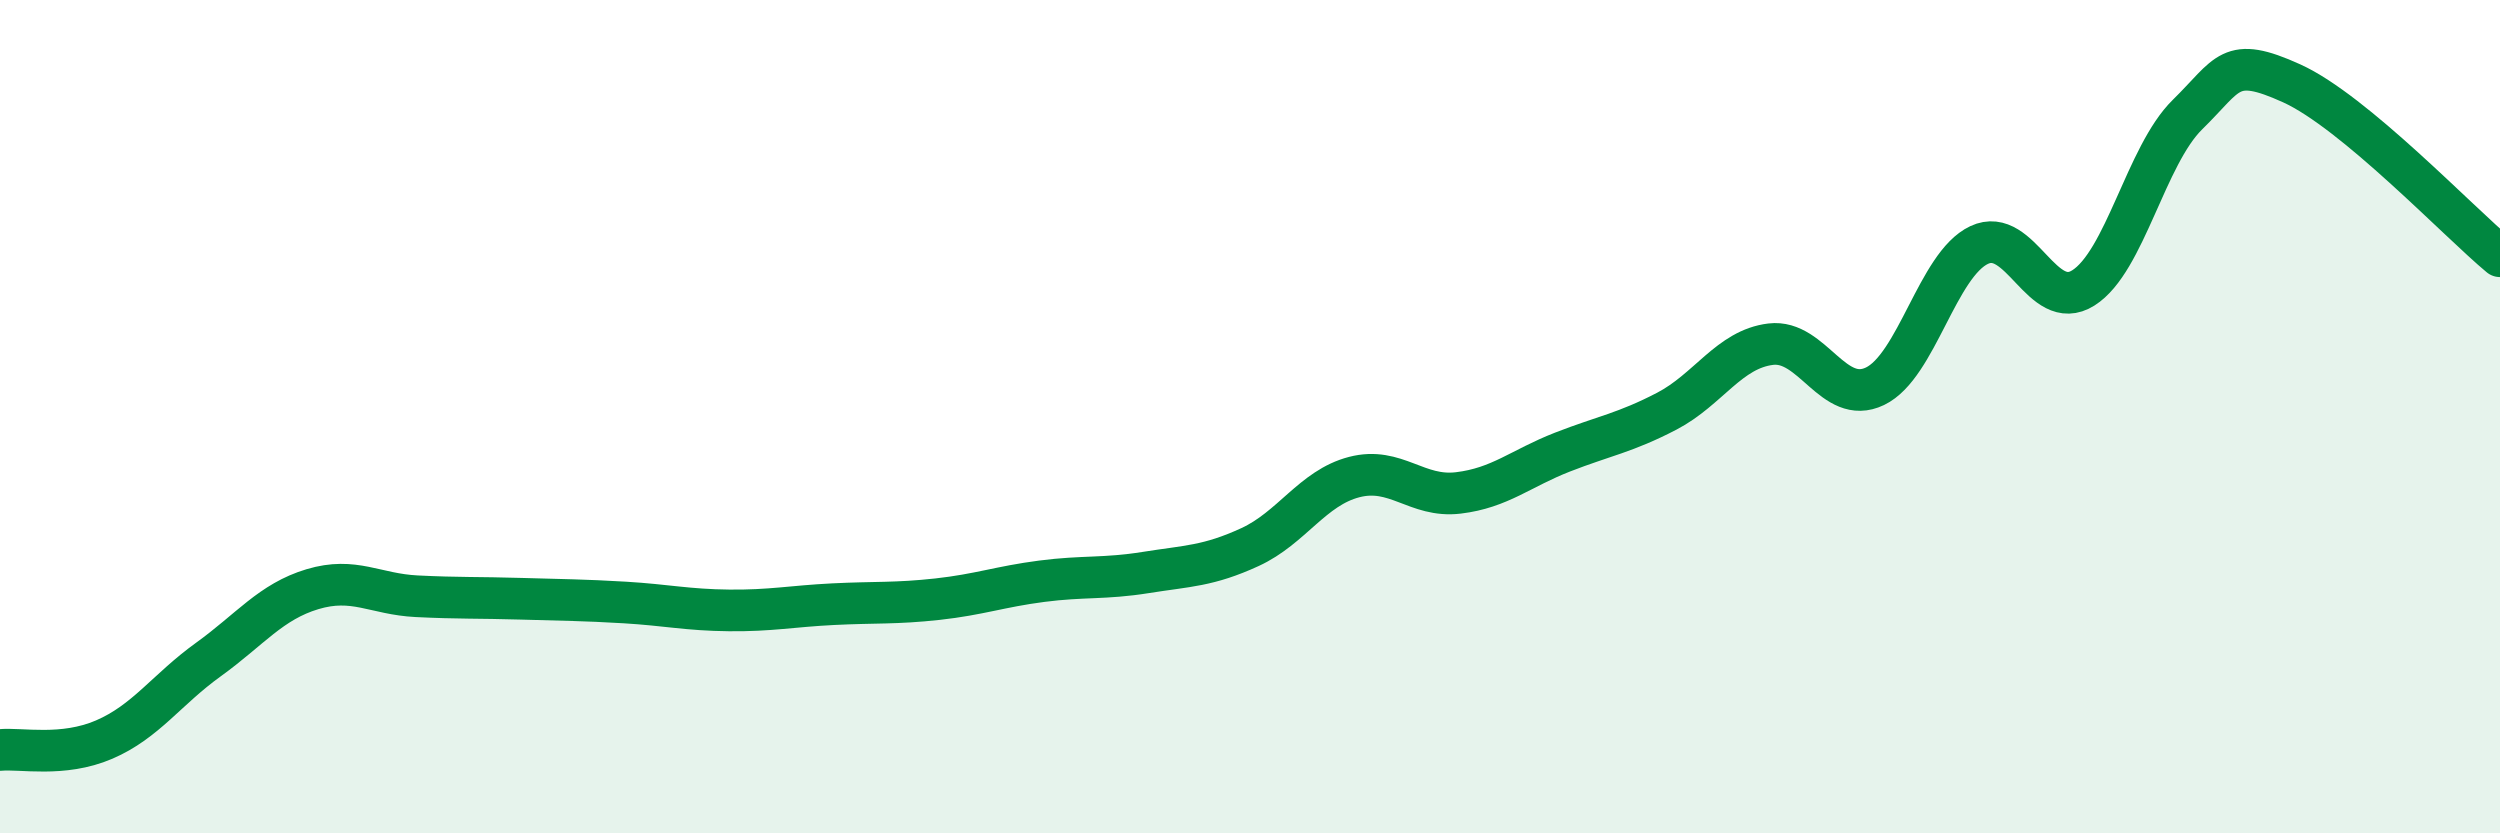
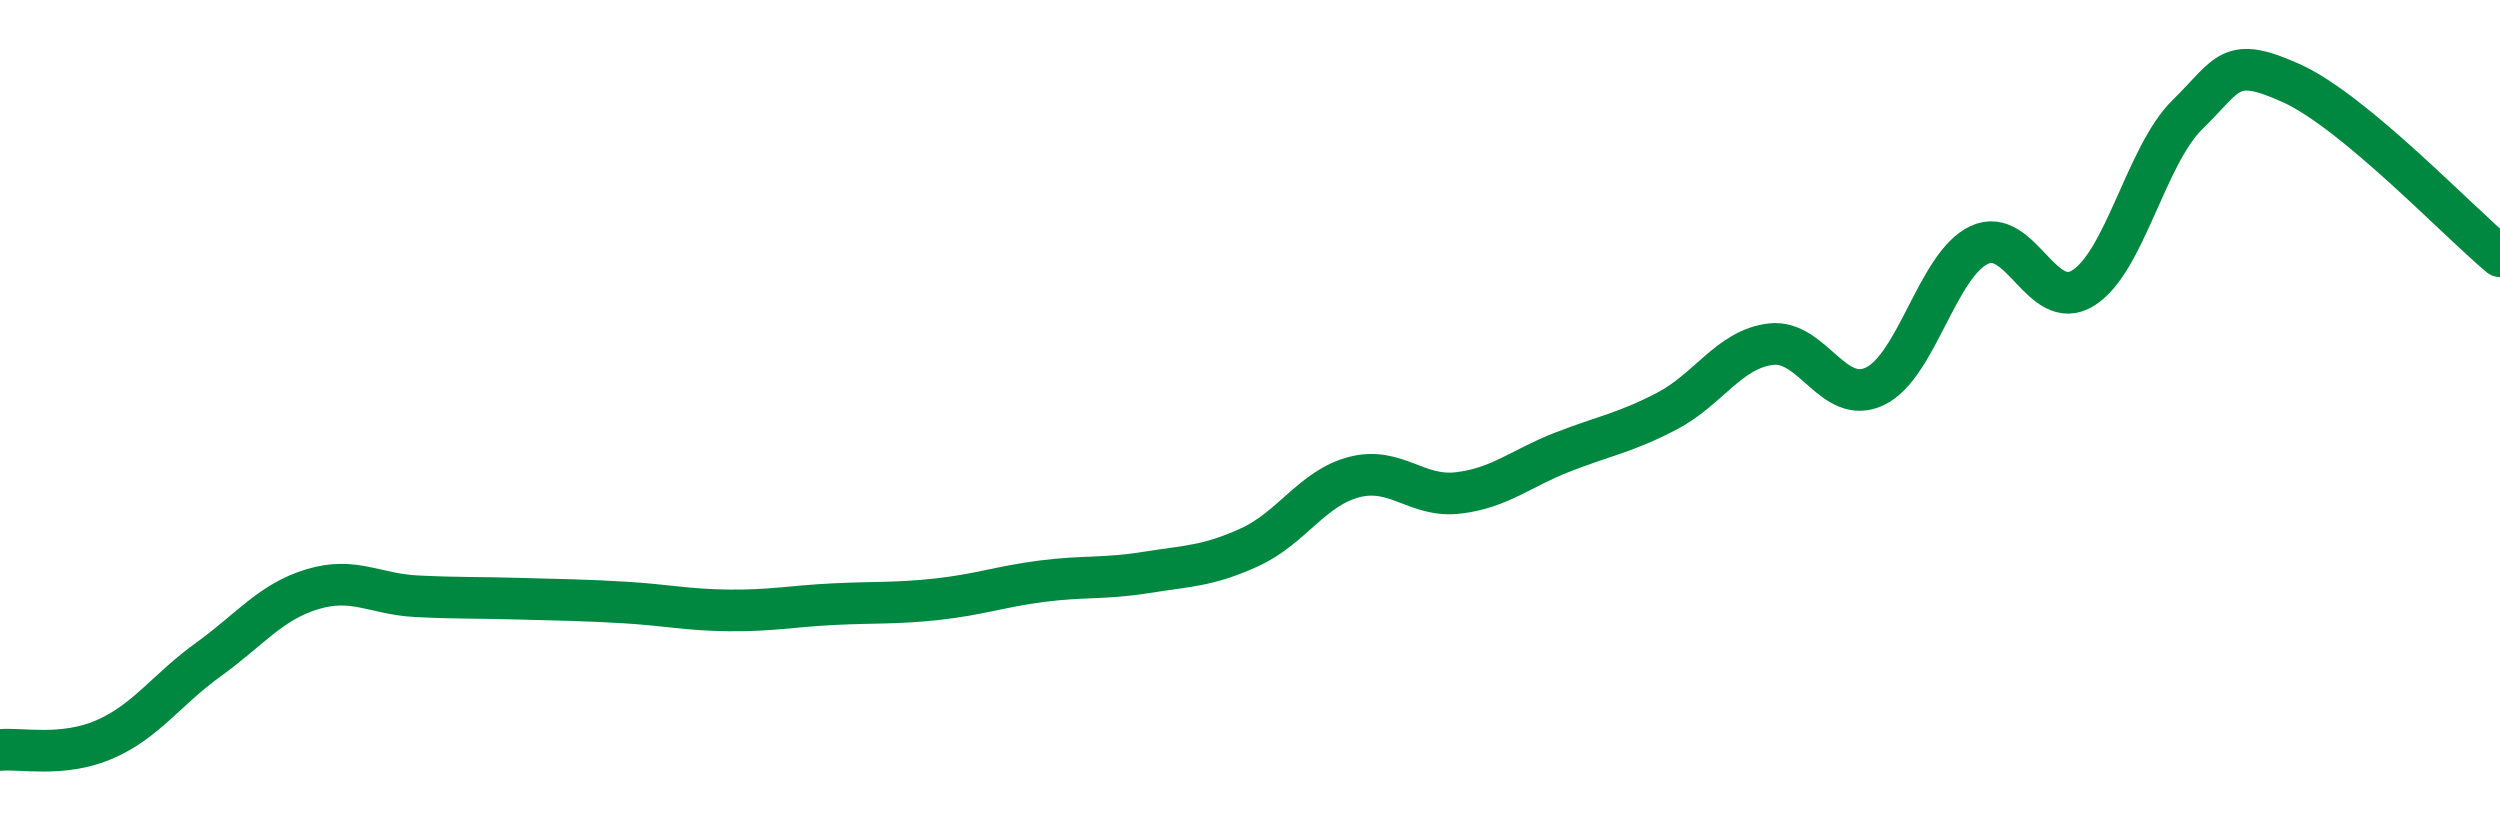
<svg xmlns="http://www.w3.org/2000/svg" width="60" height="20" viewBox="0 0 60 20">
-   <path d="M 0,18 C 0.5,17.95 1.5,18.18 2.5,17.75 C 3.5,17.32 4,16.55 5,15.83 C 6,15.11 6.5,14.44 7.5,14.14 C 8.5,13.84 9,14.26 10,14.31 C 11,14.36 11.5,14.34 12.5,14.37 C 13.5,14.4 14,14.4 15,14.46 C 16,14.52 16.5,14.64 17.5,14.65 C 18.5,14.66 19,14.55 20,14.5 C 21,14.45 21.5,14.49 22.5,14.38 C 23.5,14.27 24,14.08 25,13.95 C 26,13.82 26.5,13.9 27.5,13.74 C 28.5,13.58 29,13.59 30,13.13 C 31,12.67 31.5,11.71 32.5,11.45 C 33.5,11.19 34,11.95 35,11.83 C 36,11.71 36.5,11.24 37.5,10.85 C 38.5,10.46 39,10.39 40,9.87 C 41,9.35 41.5,8.38 42.5,8.26 C 43.5,8.14 44,9.75 45,9.27 C 46,8.79 46.5,6.35 47.5,5.88 C 48.5,5.41 49,7.54 50,6.91 C 51,6.28 51.5,3.73 52.5,2.75 C 53.5,1.77 53.5,1.32 55,2 C 56.5,2.68 59,5.32 60,6.15L60 20L0 20Z" fill="#008740" opacity="0.1" stroke-linecap="round" stroke-linejoin="round" />
  <path d="M 0,18 C 0.5,17.95 1.5,18.18 2.5,17.75 C 3.5,17.32 4,16.55 5,15.83 C 6,15.11 6.5,14.44 7.5,14.14 C 8.5,13.84 9,14.26 10,14.31 C 11,14.36 11.5,14.34 12.5,14.37 C 13.5,14.4 14,14.4 15,14.46 C 16,14.52 16.5,14.64 17.5,14.65 C 18.5,14.66 19,14.55 20,14.5 C 21,14.45 21.5,14.49 22.5,14.38 C 23.5,14.27 24,14.08 25,13.95 C 26,13.82 26.5,13.9 27.5,13.74 C 28.5,13.58 29,13.59 30,13.13 C 31,12.67 31.5,11.71 32.5,11.45 C 33.5,11.19 34,11.95 35,11.83 C 36,11.71 36.5,11.24 37.5,10.85 C 38.5,10.46 39,10.39 40,9.87 C 41,9.35 41.5,8.38 42.5,8.26 C 43.5,8.14 44,9.75 45,9.27 C 46,8.79 46.5,6.35 47.5,5.88 C 48.5,5.41 49,7.54 50,6.91 C 51,6.28 51.5,3.73 52.5,2.75 C 53.5,1.77 53.5,1.32 55,2 C 56.5,2.68 59,5.32 60,6.15" stroke="#008740" stroke-width="1" fill="none" stroke-linecap="round" stroke-linejoin="round" />
</svg>